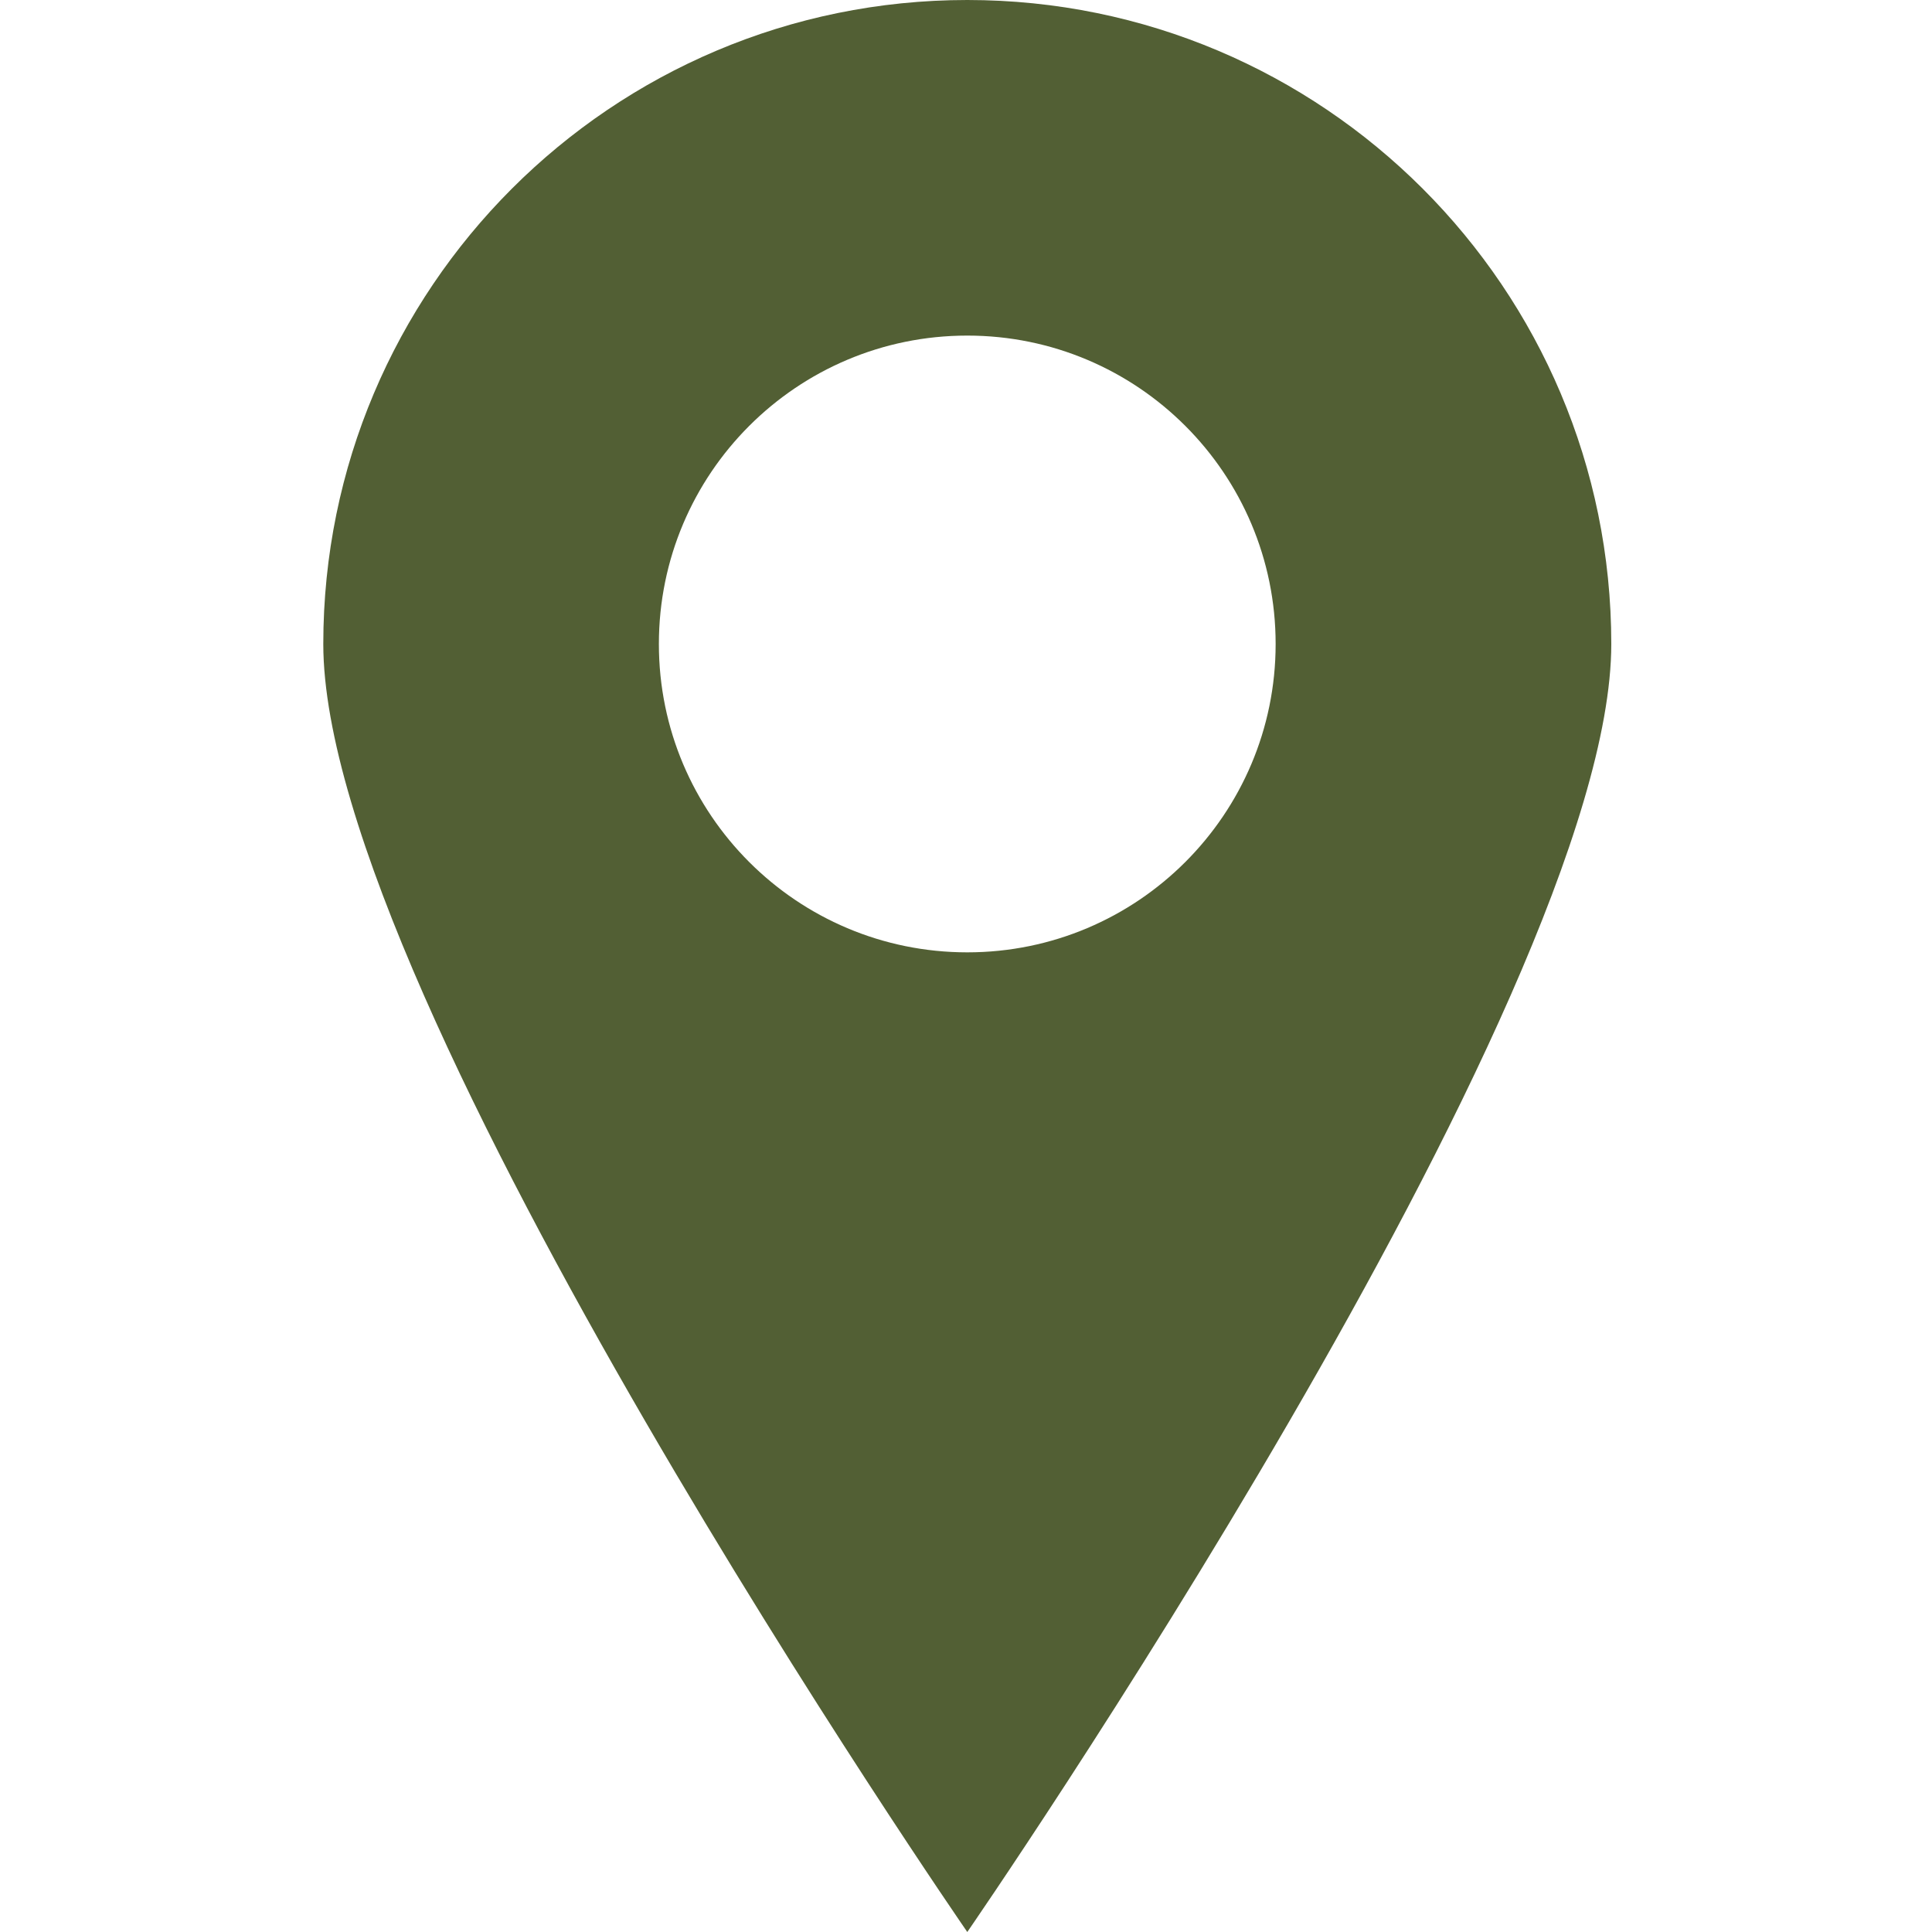
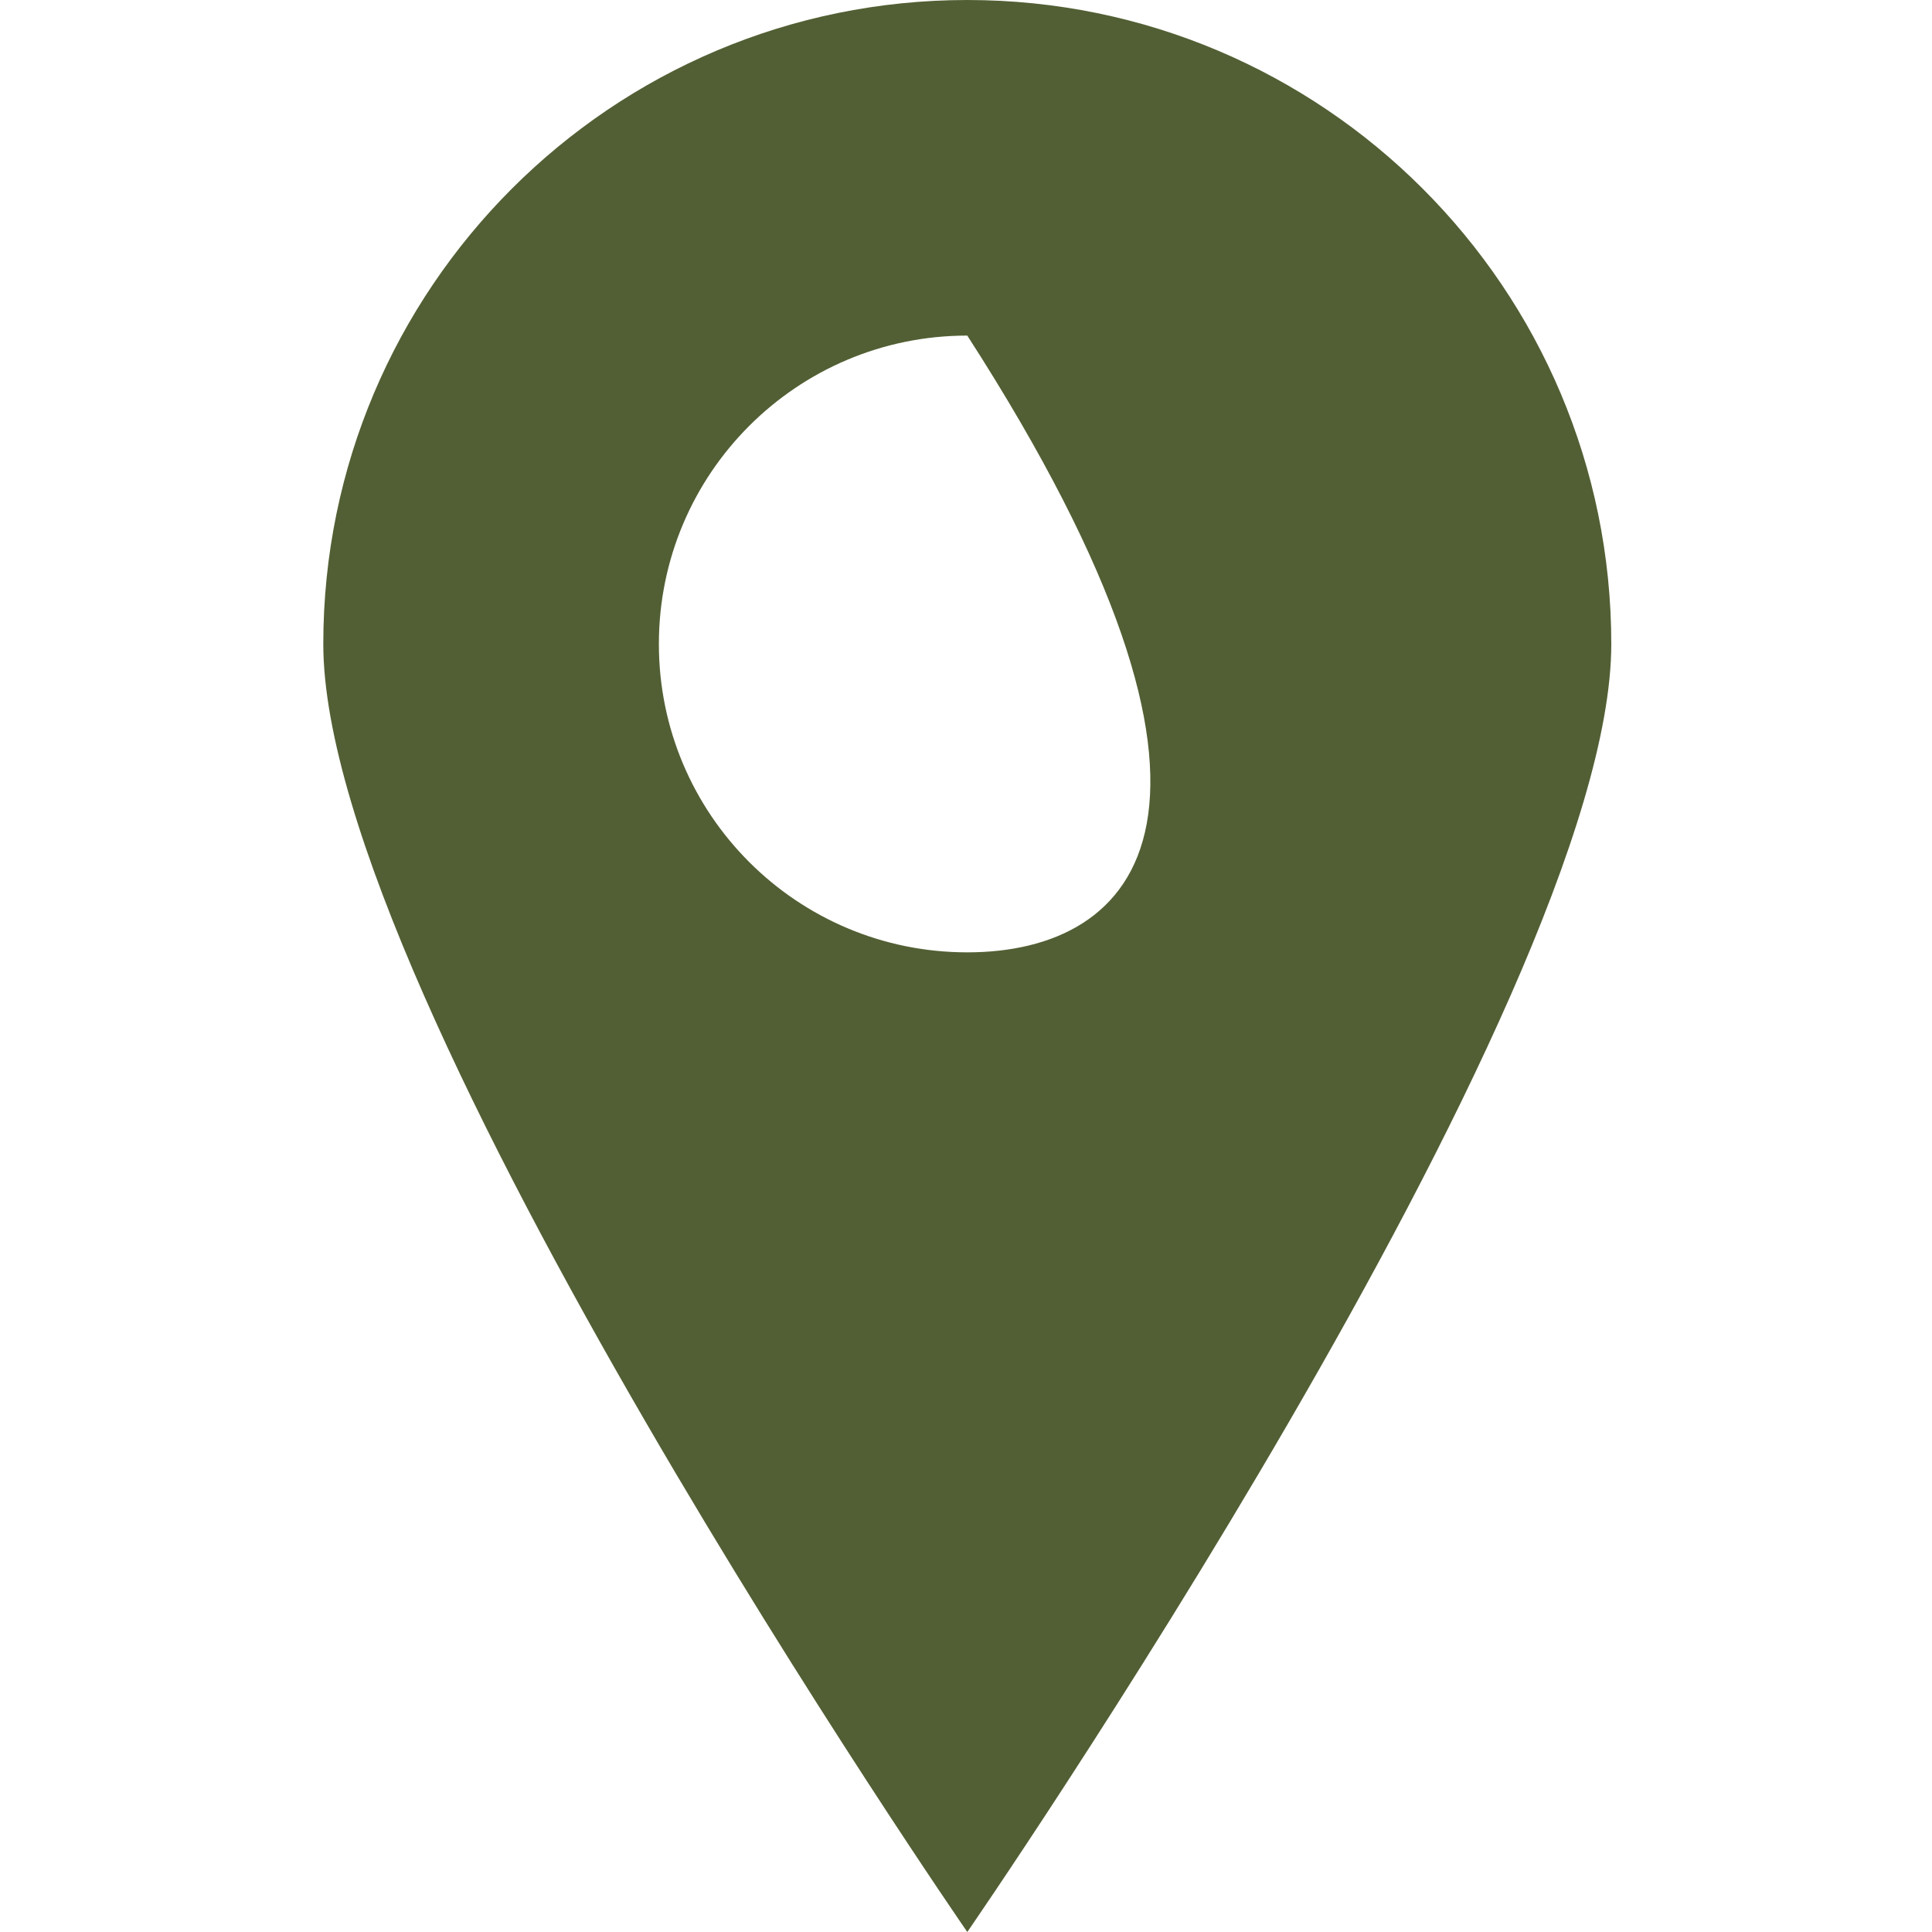
<svg xmlns="http://www.w3.org/2000/svg" version="1.1" id="Layer_1" x="0px" y="0px" width="30px" height="30px" viewBox="0 0 30 30" enable-background="new 0 0 30 30" xml:space="preserve">
-   <path fill="#525F34" d="M15.02,0c-5.523,0-10,4.478-10,10s10,20,10,20s10-14.478,10-20S20.543,0,15.02,0z M15.02,14.788  c-2.646,0-4.789-2.144-4.789-4.788c0-2.645,2.143-4.789,4.789-4.789c2.645,0,4.788,2.144,4.788,4.789  C19.808,12.644,17.664,14.788,15.02,14.788z" />
+   <path fill="#525F34" d="M15.02,0c-5.523,0-10,4.478-10,10s10,20,10,20s10-14.478,10-20S20.543,0,15.02,0z M15.02,14.788  c-2.646,0-4.789-2.144-4.789-4.788c0-2.645,2.143-4.789,4.789-4.789C19.808,12.644,17.664,14.788,15.02,14.788z" />
</svg>